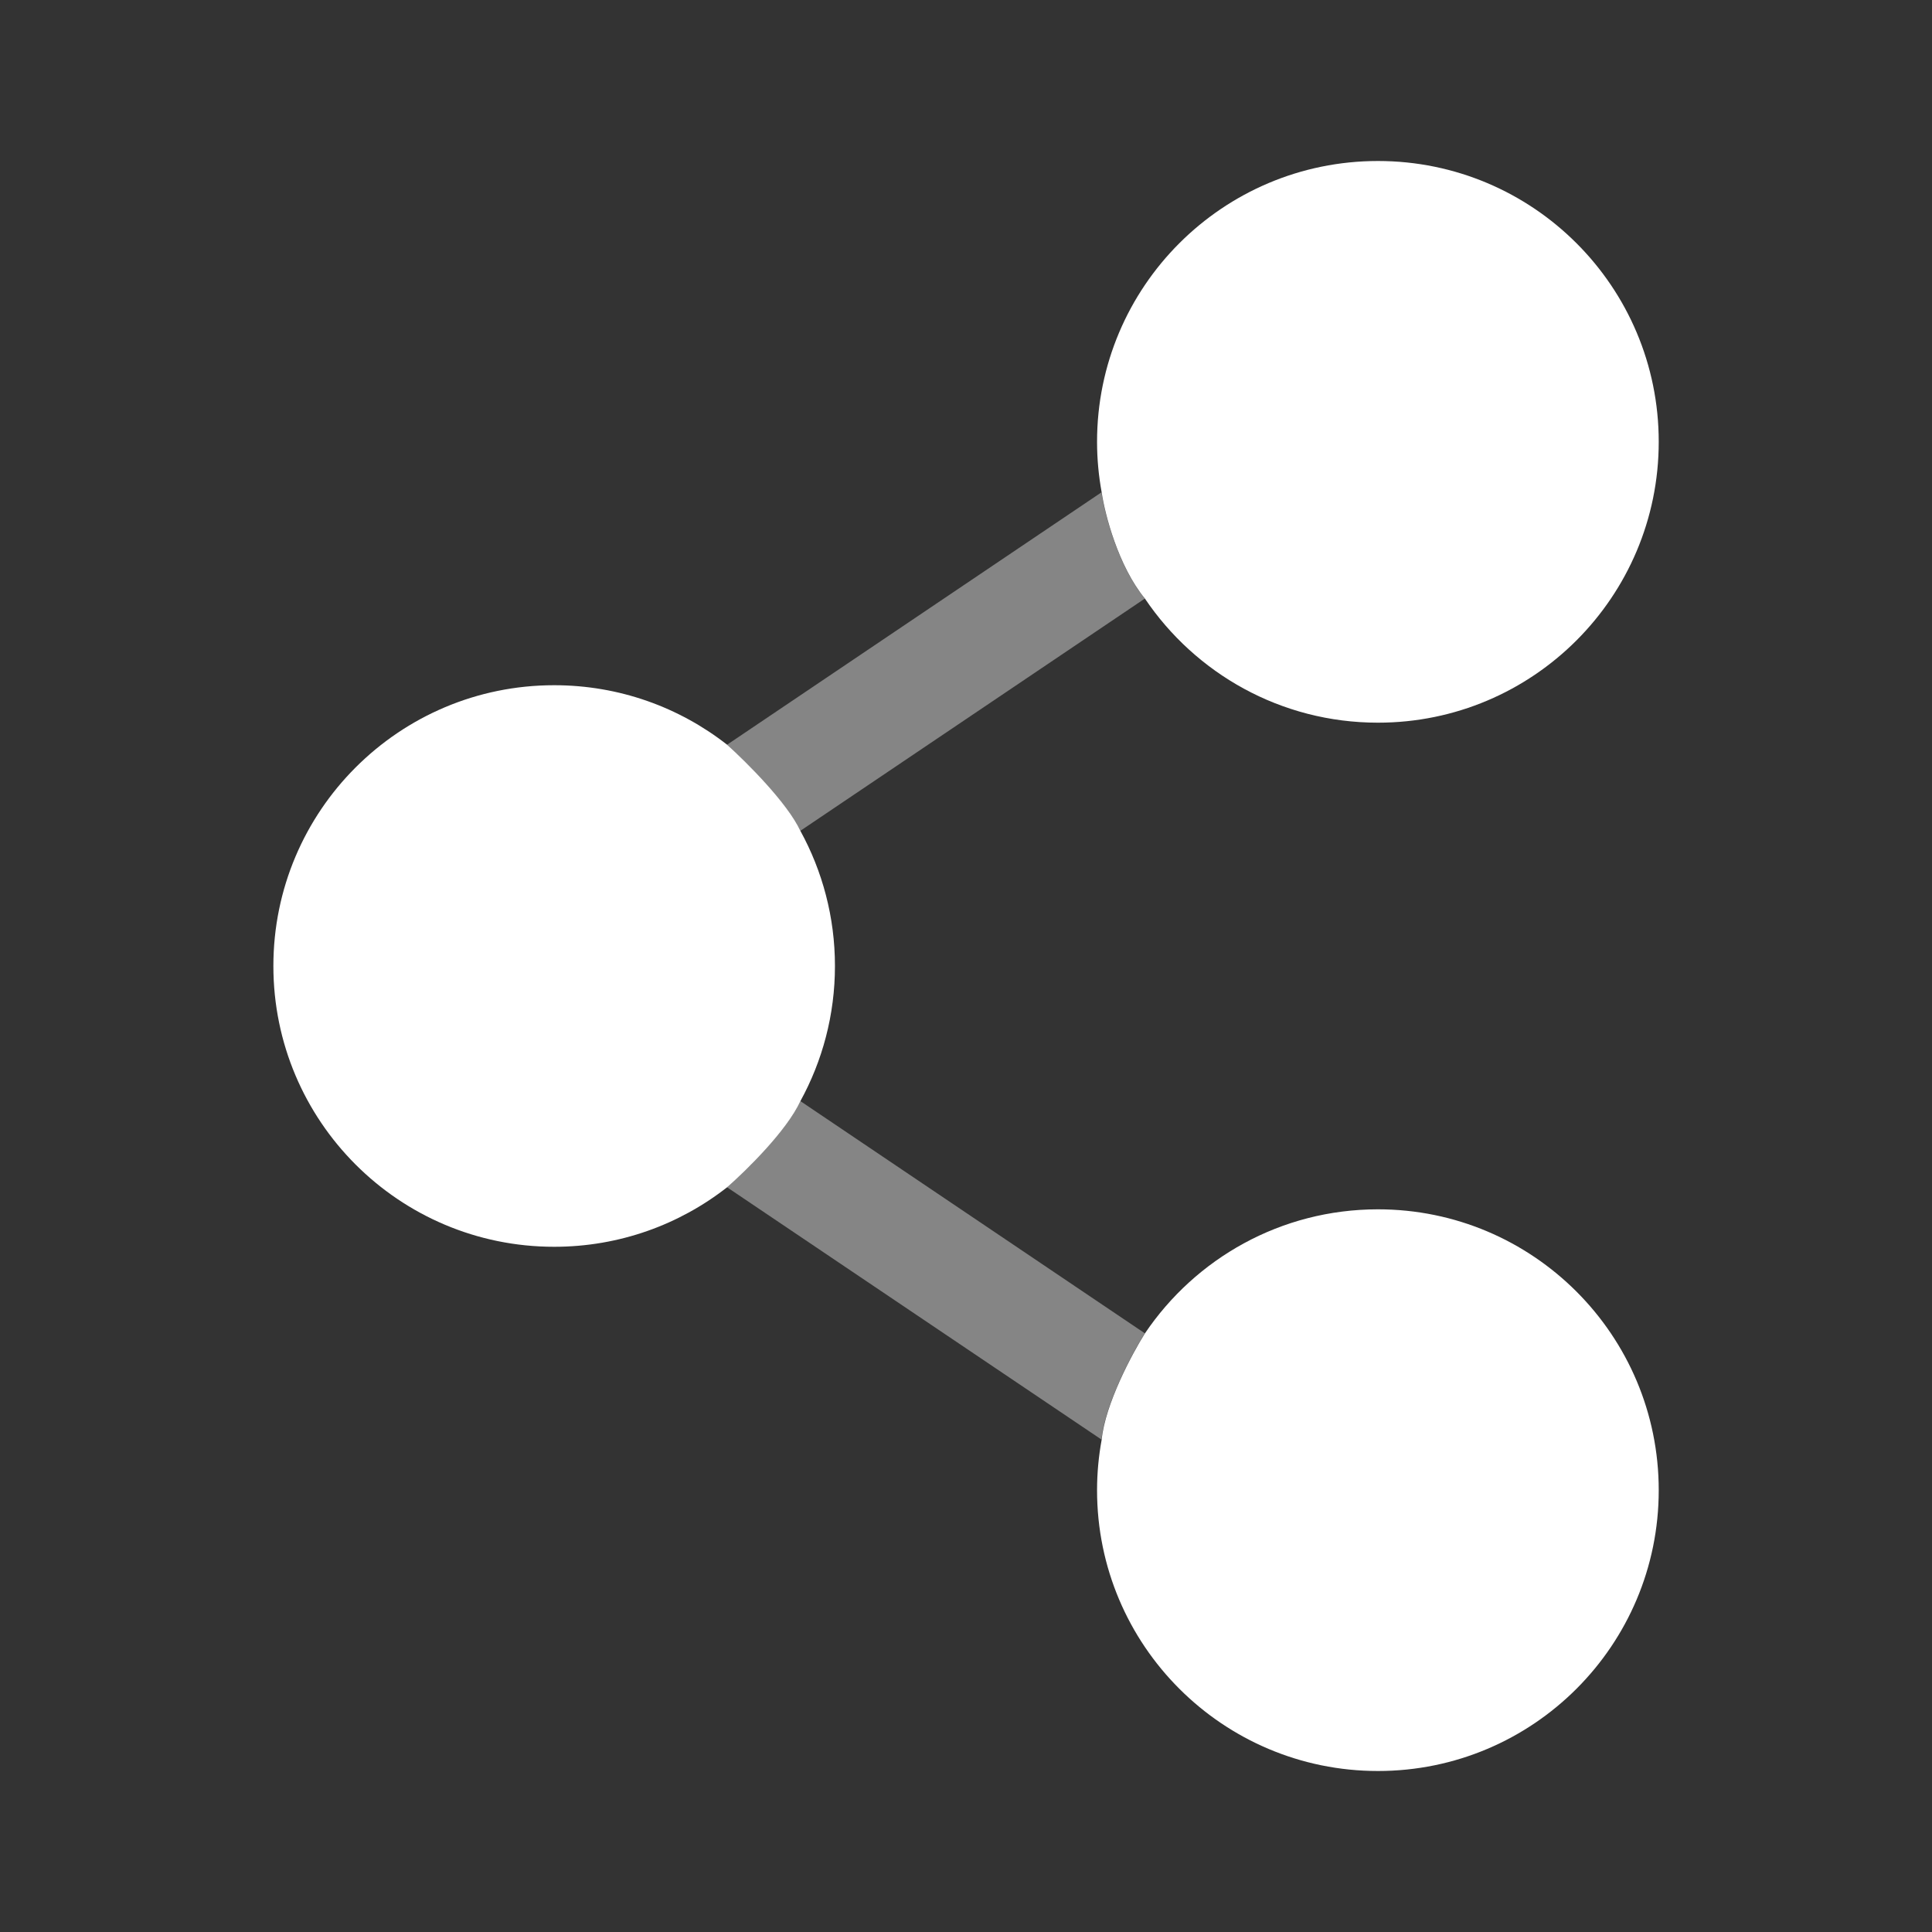
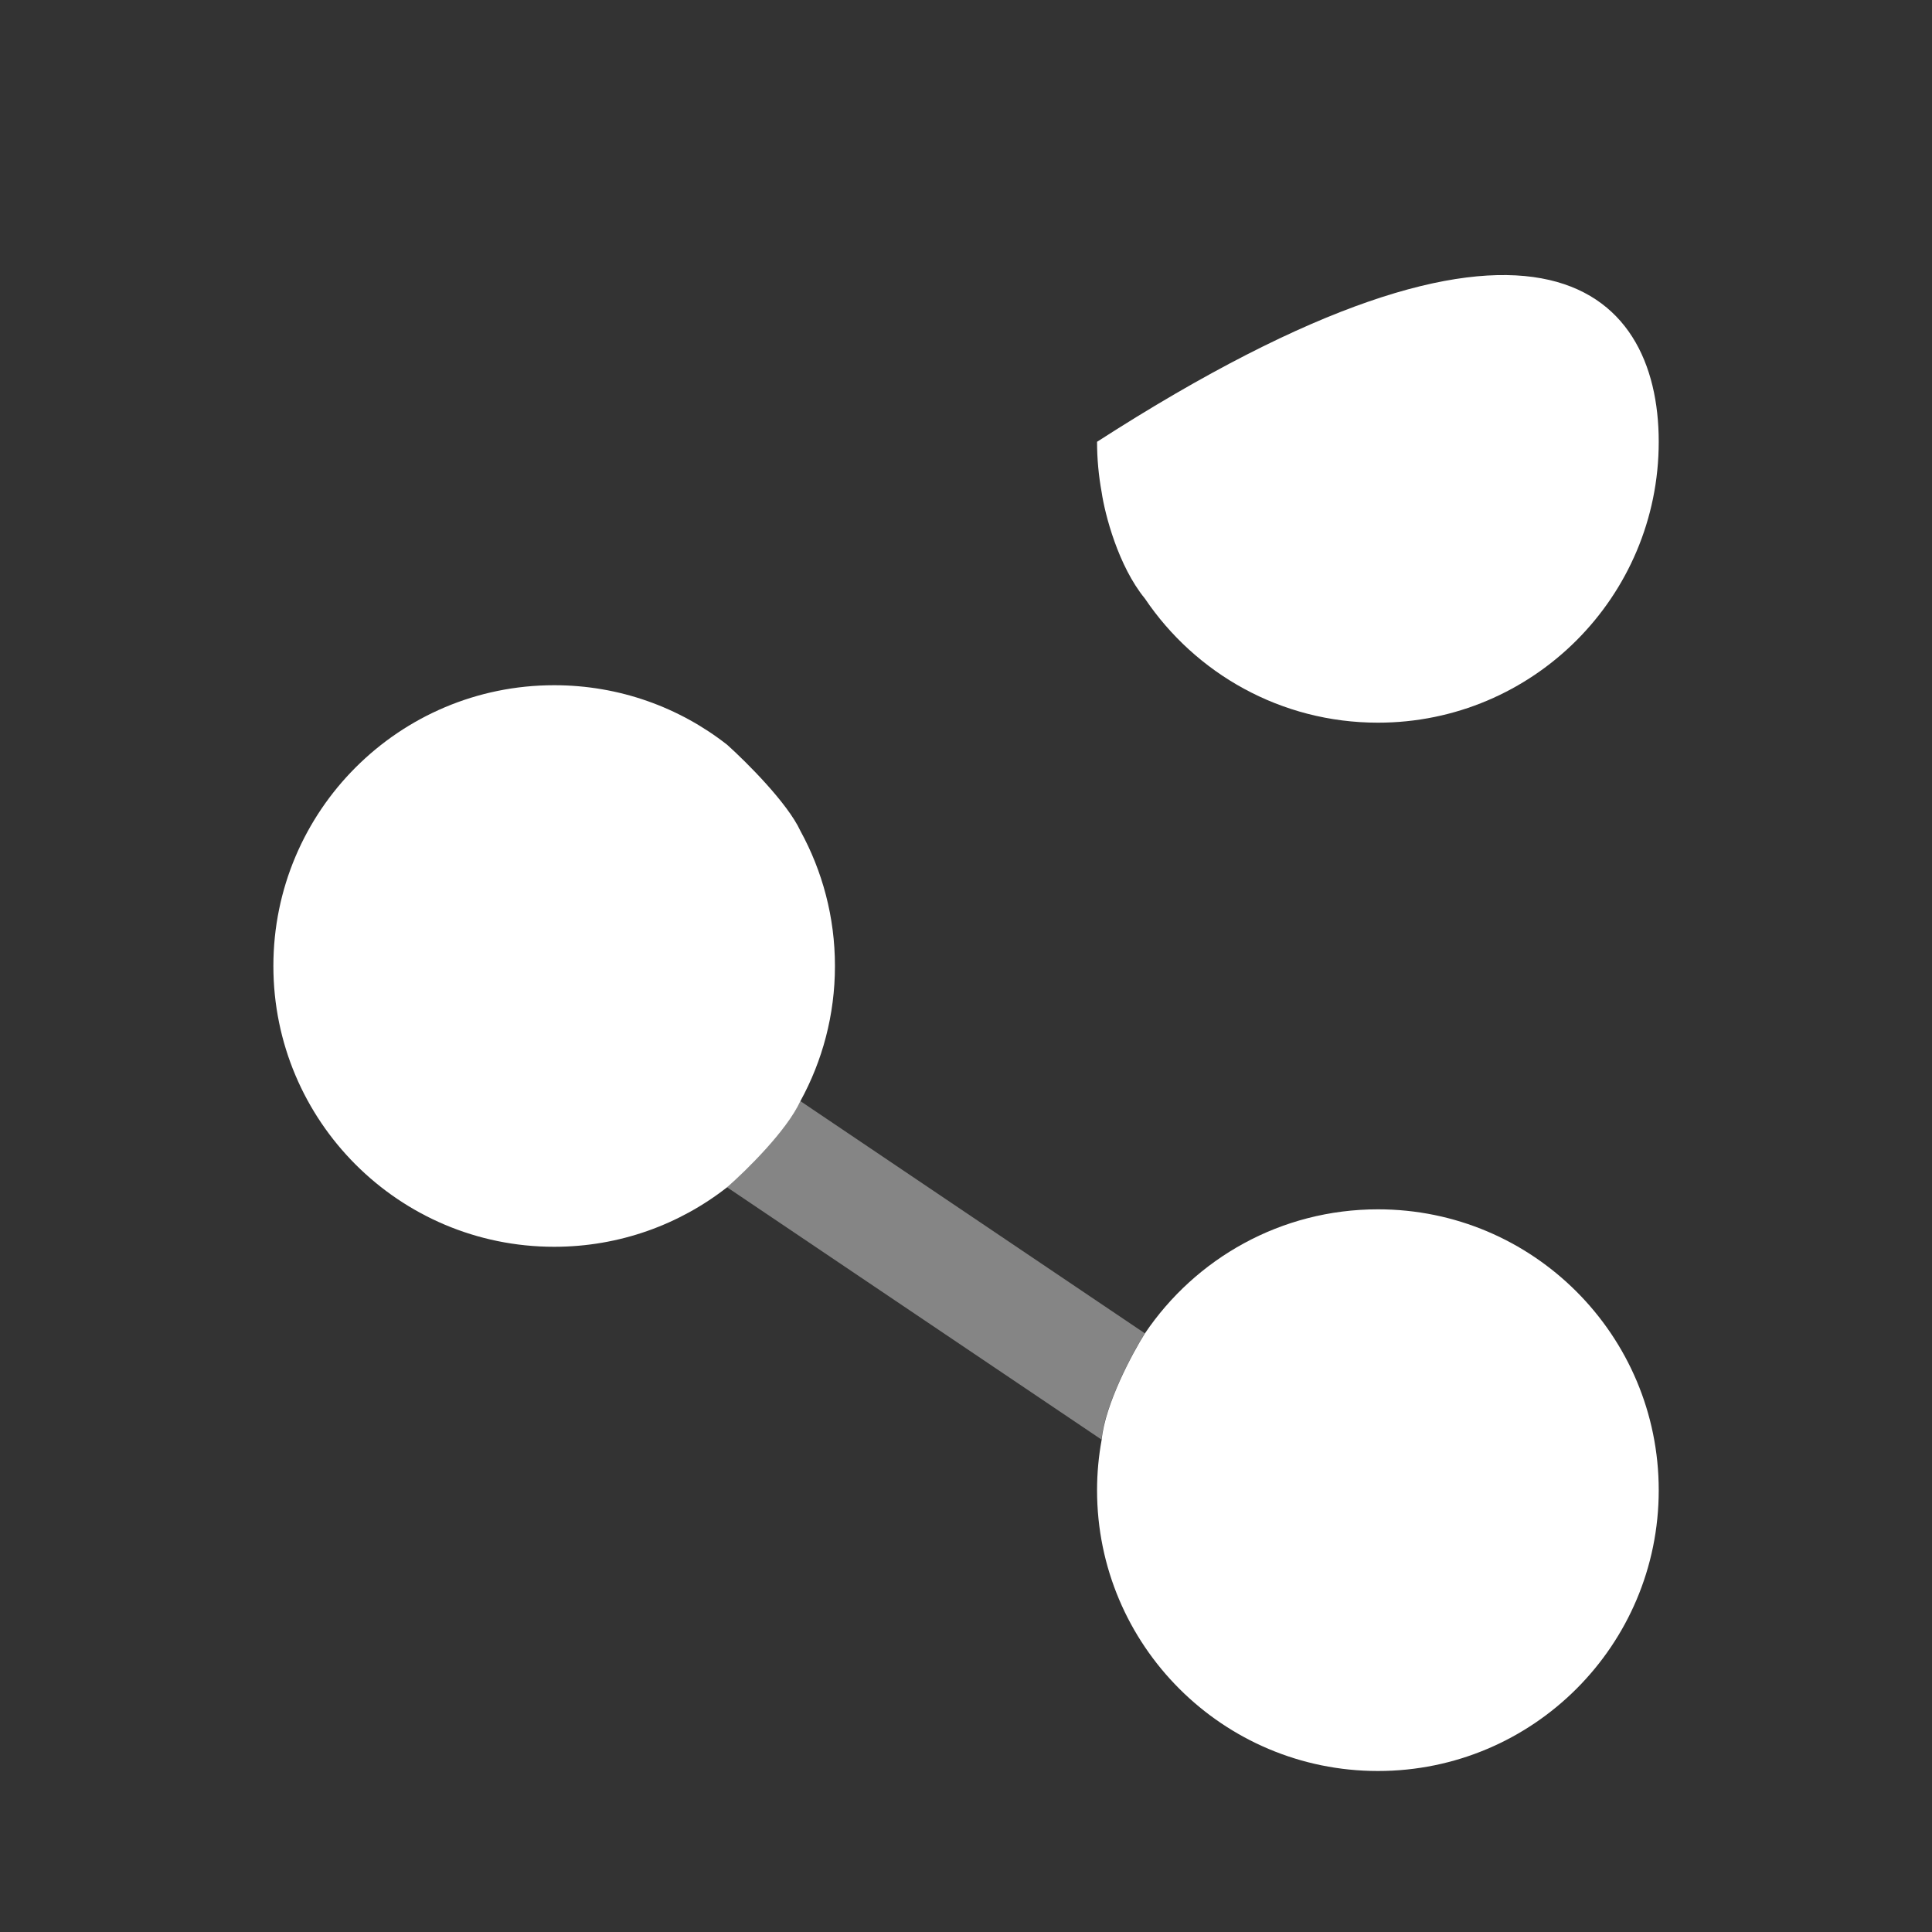
<svg xmlns="http://www.w3.org/2000/svg" width="18" height="18" viewBox="0 0 18 18" fill="none">
  <rect x="0" y="0" width="18" height="18" fill="#333333" stroke="none" />
  <g opacity="0.4">
-     <path d="M6.773 6.939L10.262 4.587C10.293 4.79 10.416 5.273 10.666 5.577L7.456 7.741C7.335 7.481 6.951 7.098 6.773 6.939Z" fill="white" />
    <path d="M10.262 13.412L6.773 11.061C6.948 10.909 7.329 10.535 7.456 10.258L10.666 12.422C10.545 12.614 10.296 13.081 10.262 13.412Z" fill="white" />
  </g>
-   <path d="M10.221 4.116C10.221 2.671 11.393 1.5 12.838 1.5C14.283 1.5 15.454 2.671 15.454 4.116C15.454 5.561 14.283 6.733 12.838 6.733C11.933 6.733 11.137 6.274 10.667 5.577C10.418 5.273 10.294 4.791 10.264 4.587C10.236 4.434 10.221 4.277 10.221 4.116Z" fill="white" />
+   <path d="M10.221 4.116C14.283 1.5 15.454 2.671 15.454 4.116C15.454 5.561 14.283 6.733 12.838 6.733C11.933 6.733 11.137 6.274 10.667 5.577C10.418 5.273 10.294 4.791 10.264 4.587C10.236 4.434 10.221 4.277 10.221 4.116Z" fill="white" />
  <path d="M5.163 6.384C5.771 6.384 6.331 6.591 6.775 6.939C6.952 7.098 7.337 7.481 7.457 7.741C7.662 8.115 7.779 8.544 7.779 9C7.779 9.456 7.662 9.885 7.457 10.259C7.33 10.536 6.949 10.909 6.775 11.061C6.331 11.409 5.771 11.616 5.163 11.616C3.718 11.616 2.547 10.445 2.547 9C2.547 7.555 3.718 6.384 5.163 6.384Z" fill="white" />
  <path d="M10.221 13.884C10.221 13.723 10.236 13.566 10.264 13.413C10.297 13.081 10.547 12.614 10.667 12.423C11.137 11.726 11.933 11.267 12.838 11.267C14.283 11.267 15.454 12.439 15.454 13.884C15.454 15.329 14.283 16.5 12.838 16.5C11.393 16.5 10.221 15.329 10.221 13.884Z" fill="white" />
</svg>